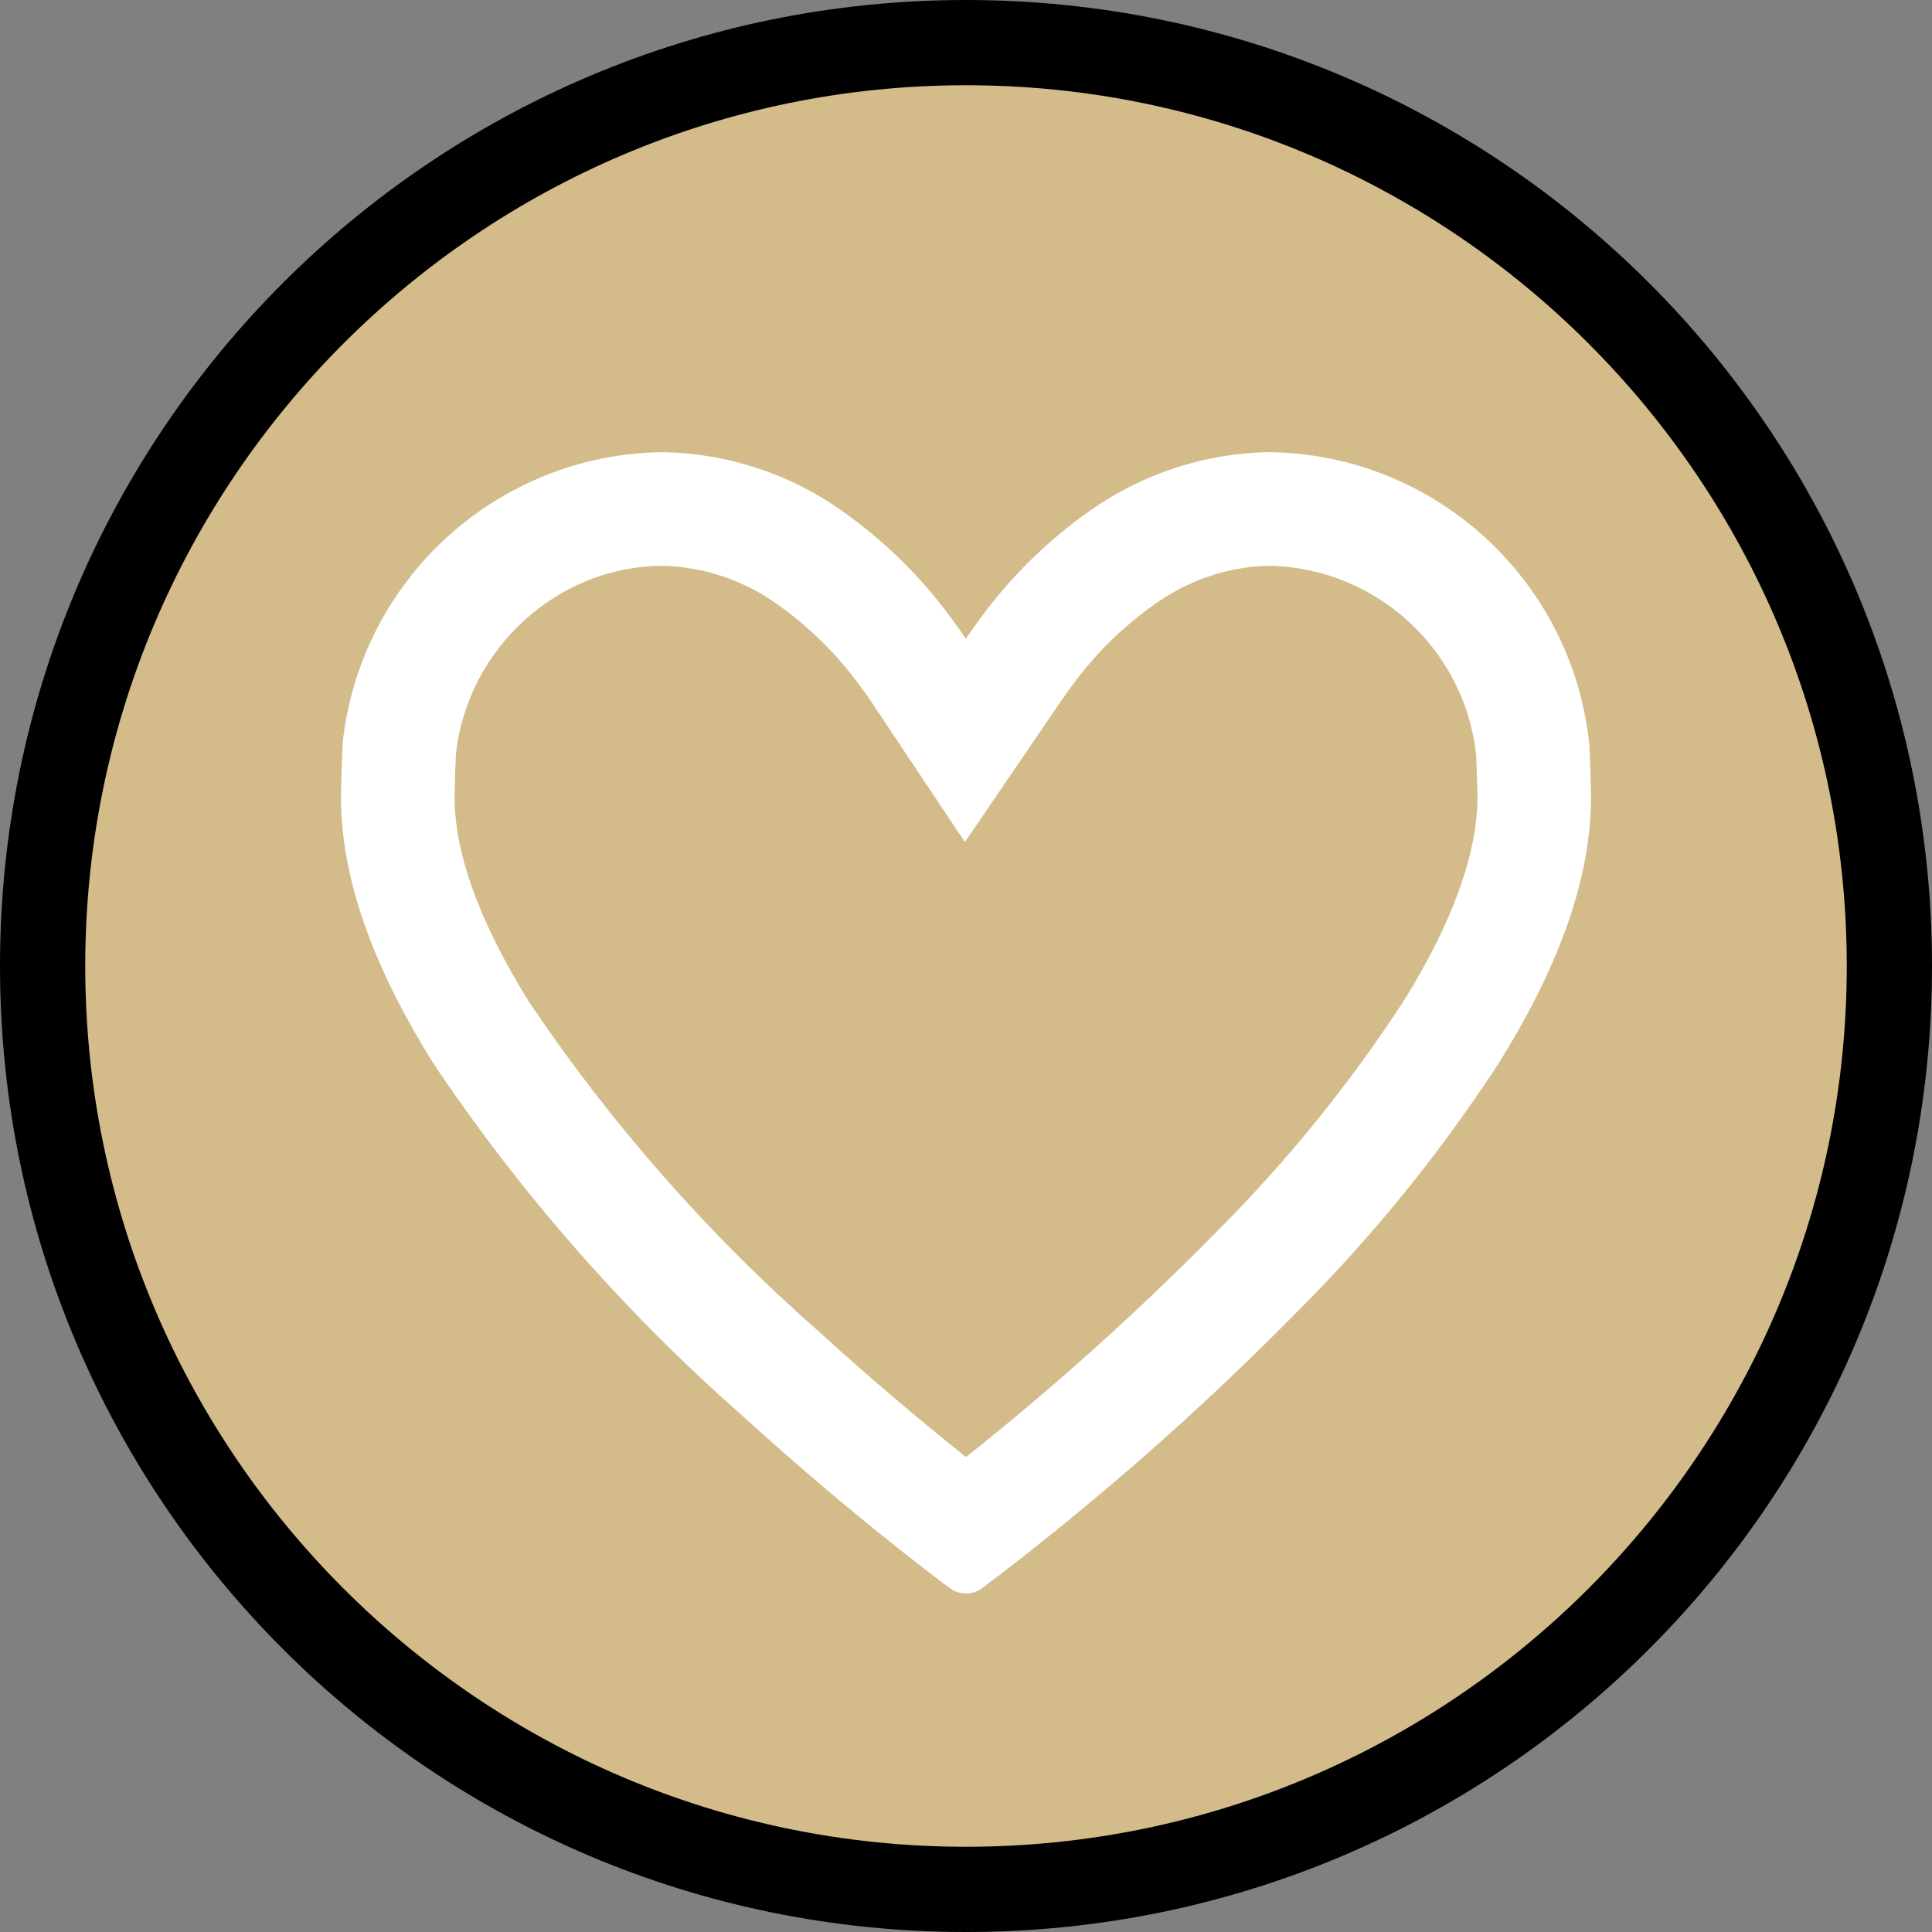
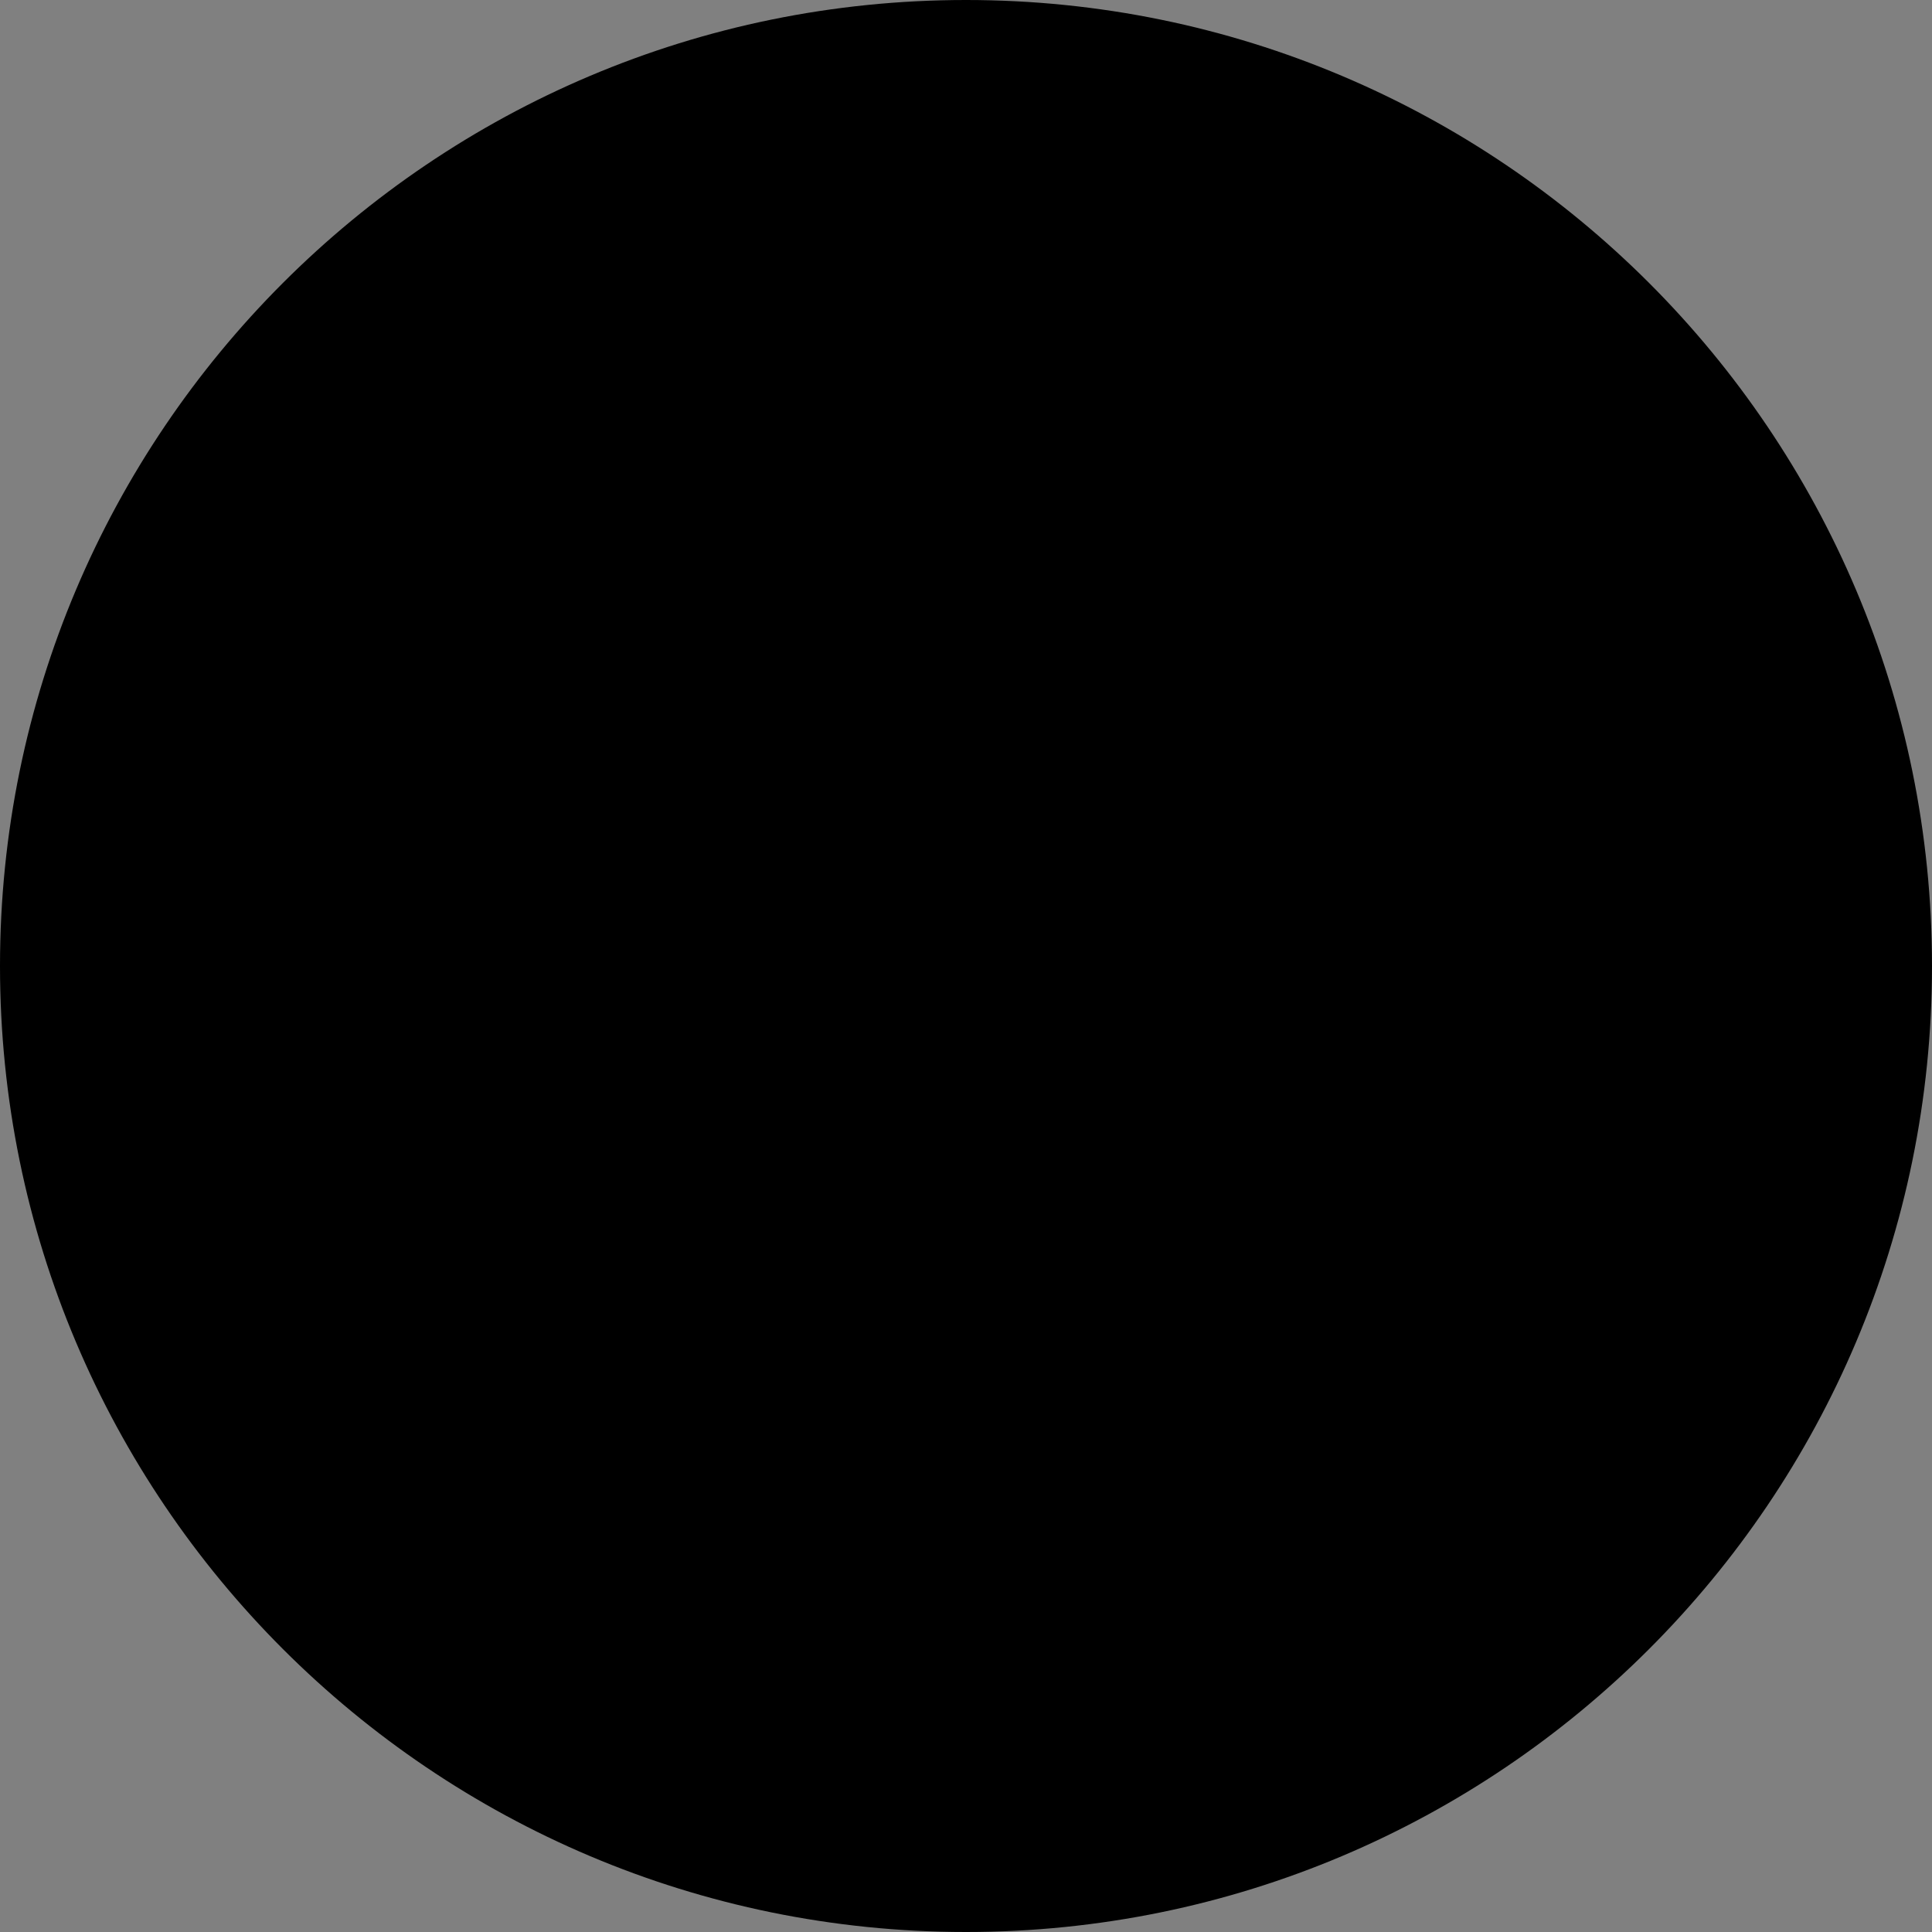
<svg xmlns="http://www.w3.org/2000/svg" version="1.1" id="Layer_1" x="0px" y="0px" width="34px" height="34px" viewBox="0 0 34 34" enable-background="new 0 0 34 34" xml:space="preserve">
  <rect x="0" y="0" width="34" height="34" fill="#808080" stroke="none" />
  <title />
  <g>
    <path d="M17,0C7.611,0,0,7.611,0,17s7.611,17,17,17s17-7.611,17-17S26.389,0,17,0L17,0z" />
-     <path fill="#D3BB8A" d="M17,1.5c8.547,0,15.5,6.953,15.5,15.5S25.547,32.5,17,32.5S1.5,25.547,1.5,17S8.453,1.5,17,1.5" />
-     <path fill="#FFFFFF" d="M11.639,9.957c0.729,0.014,1.429,0.244,2.029,0.669c0.557,0.392,1.043,0.868,1.455,1.428   c0.08,0.106,0.15,0.205,0.212,0.298l1.645,2.467l1.671-2.45c0.066-0.097,0.139-0.203,0.233-0.328   c0.404-0.548,0.89-1.023,1.451-1.418c0.595-0.422,1.295-0.652,1.986-0.666c1.882,0.027,3.452,1.455,3.657,3.326   c0.011,0.235,0.022,0.651,0.023,0.744c-0.002,1.004-0.447,2.224-1.303,3.595c-0.947,1.454-2.047,2.812-3.28,4.046   c-1.387,1.411-2.872,2.746-4.418,3.973c-0.649-0.517-1.576-1.283-2.611-2.227c-1.935-1.702-3.645-3.648-5.081-5.786   C8.442,16.237,8.002,15.026,8,14.035c0.001-0.1,0.011-0.536,0.025-0.787C8.246,11.39,9.813,9.978,11.639,9.957 M22.332,7.957   h-0.011c-1.128,0.021-2.223,0.382-3.144,1.034c-0.731,0.514-1.374,1.144-1.904,1.862c-0.104,0.138-0.194,0.269-0.276,0.388   c-0.08-0.121-0.172-0.25-0.276-0.388c-0.53-0.72-1.173-1.348-1.903-1.862c-0.921-0.653-2.015-1.013-3.143-1.034h-0.011   C8.76,7.99,6.34,10.191,6.03,13.078l0,0.019C6.015,13.339,6,13.928,6,14.033c0.003,1.552,0.666,3.144,1.627,4.682   c1.538,2.293,3.367,4.378,5.44,6.201c1.848,1.686,3.399,2.848,3.649,3.033C16.8,28.012,16.9,28.043,17,28.043   s0.2-0.031,0.284-0.094c1.971-1.488,3.829-3.118,5.559-4.879c1.325-1.326,2.506-2.785,3.53-4.356   c0.961-1.539,1.624-3.13,1.627-4.682c0-0.104-0.016-0.693-0.03-0.936l-0.003-0.018C27.656,10.19,25.236,7.99,22.332,7.957   L22.332,7.957z" />
  </g>
</svg>